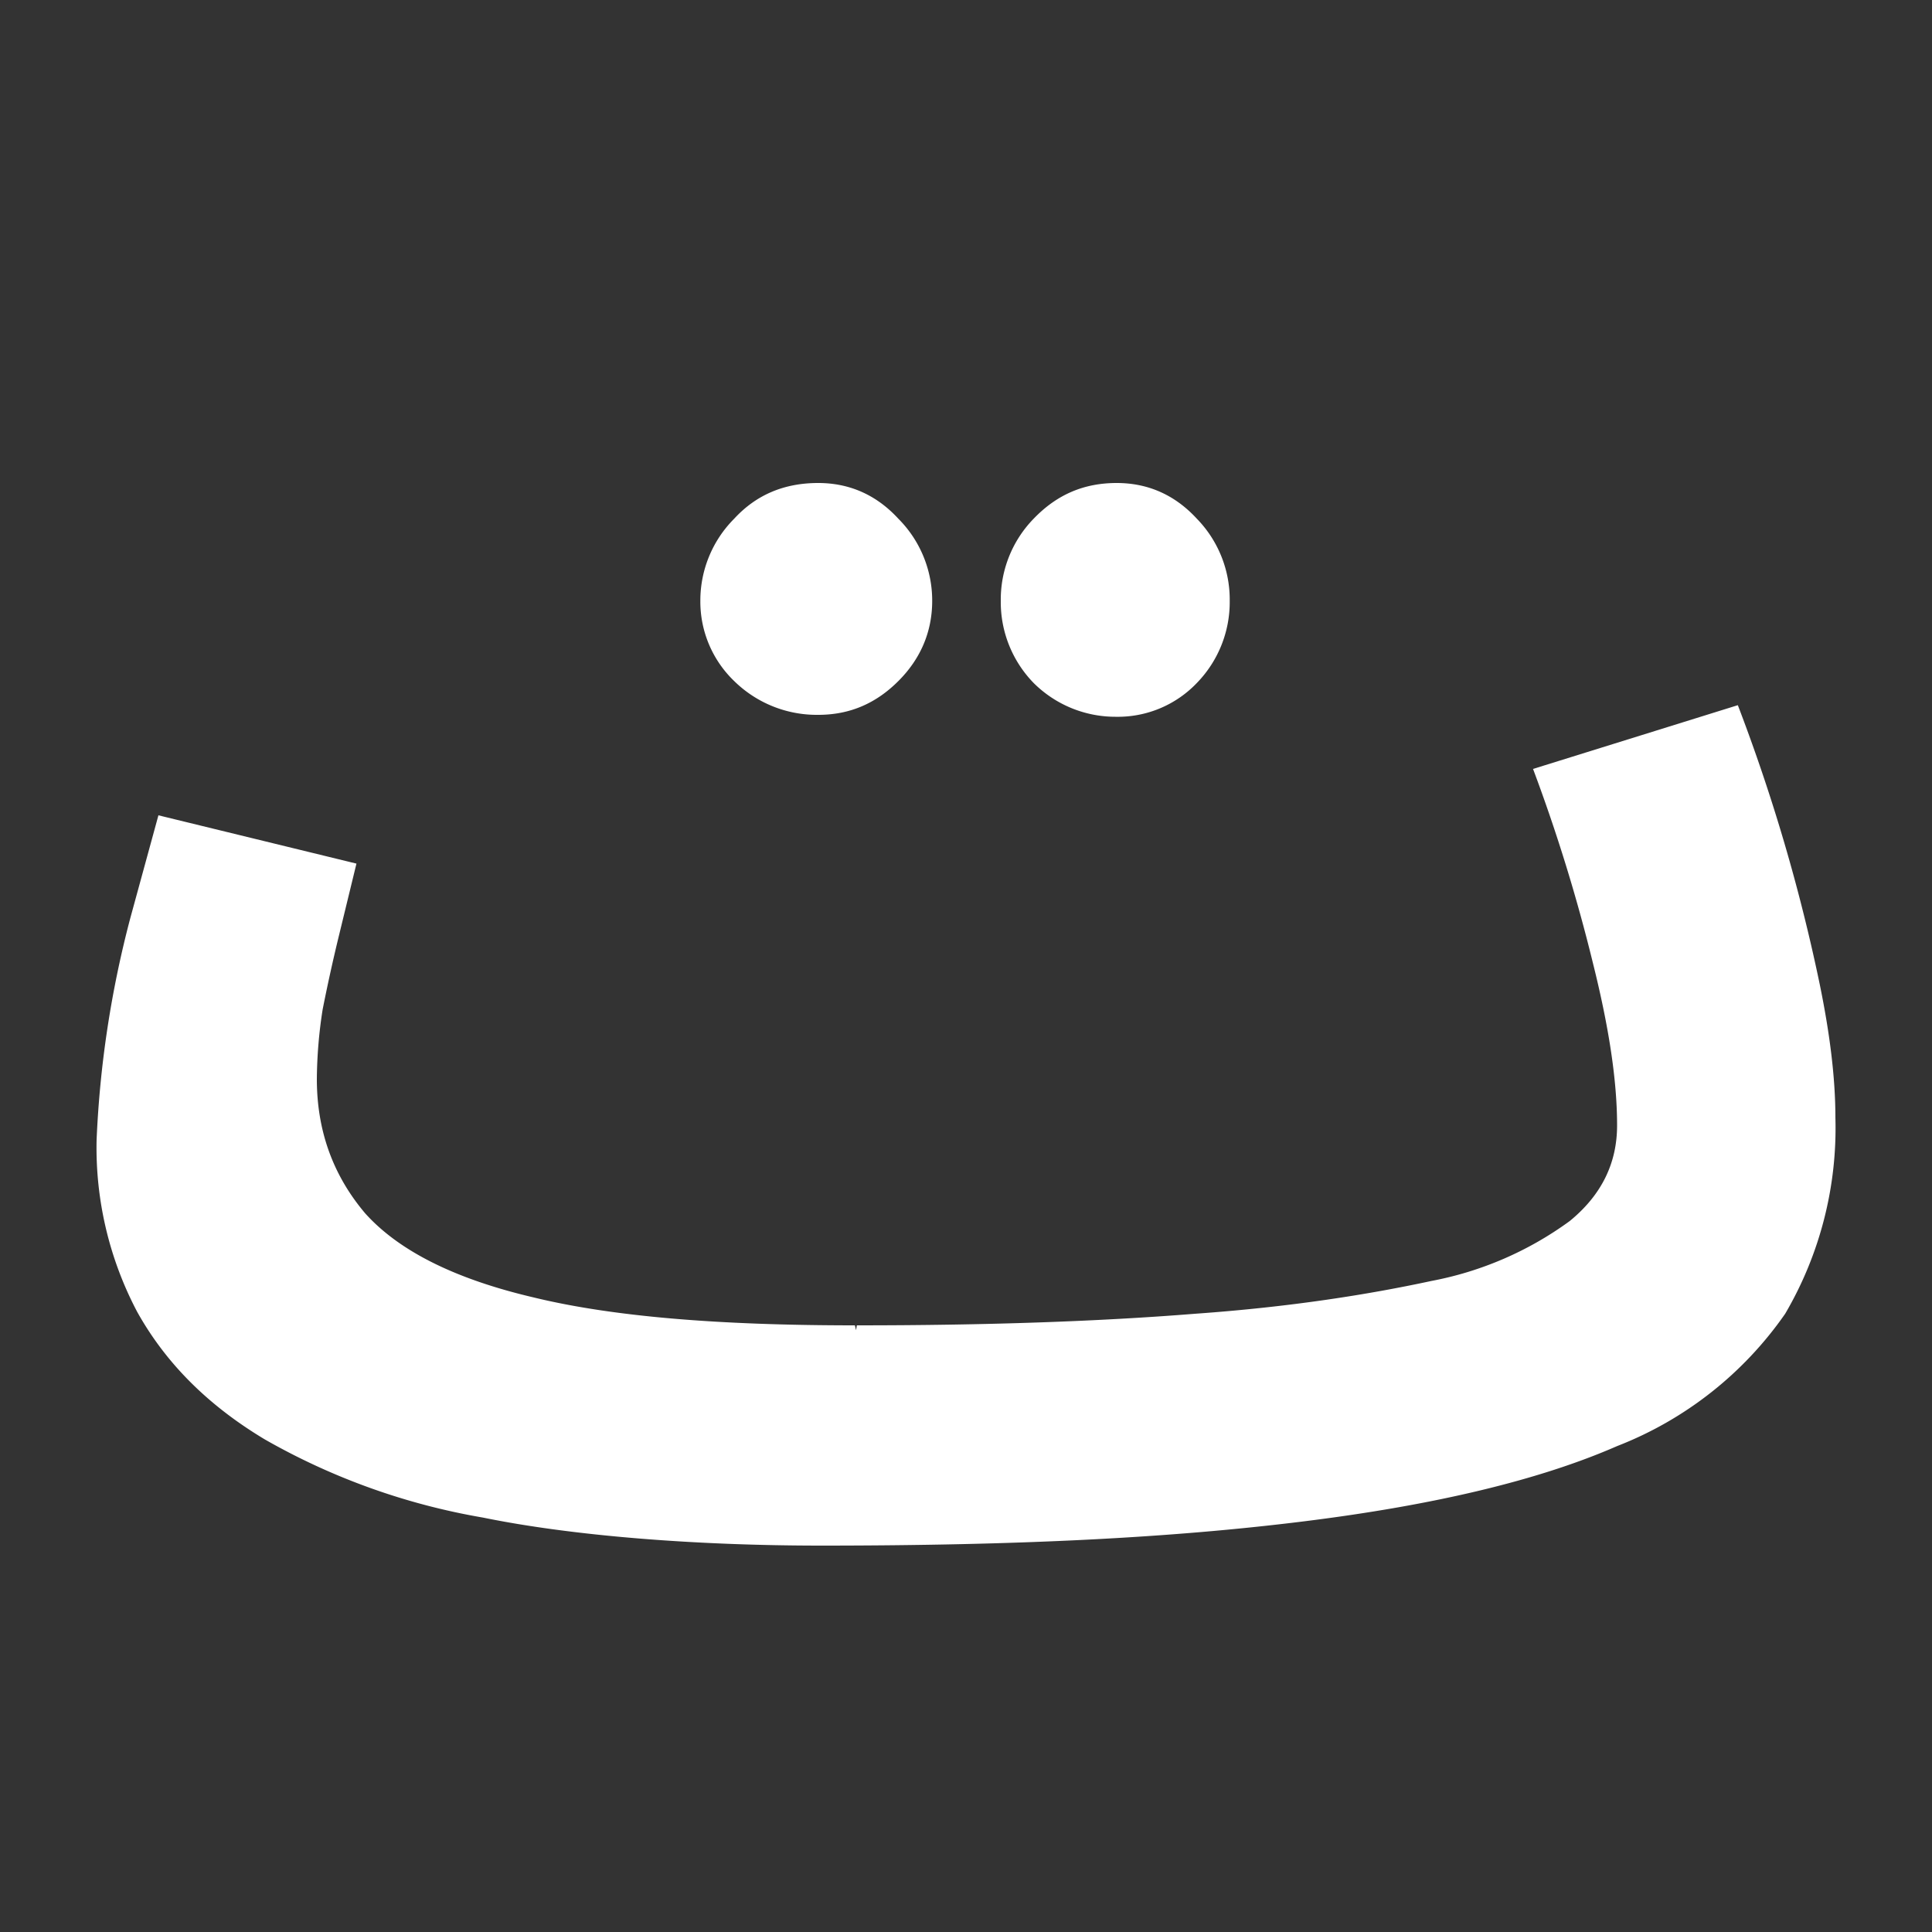
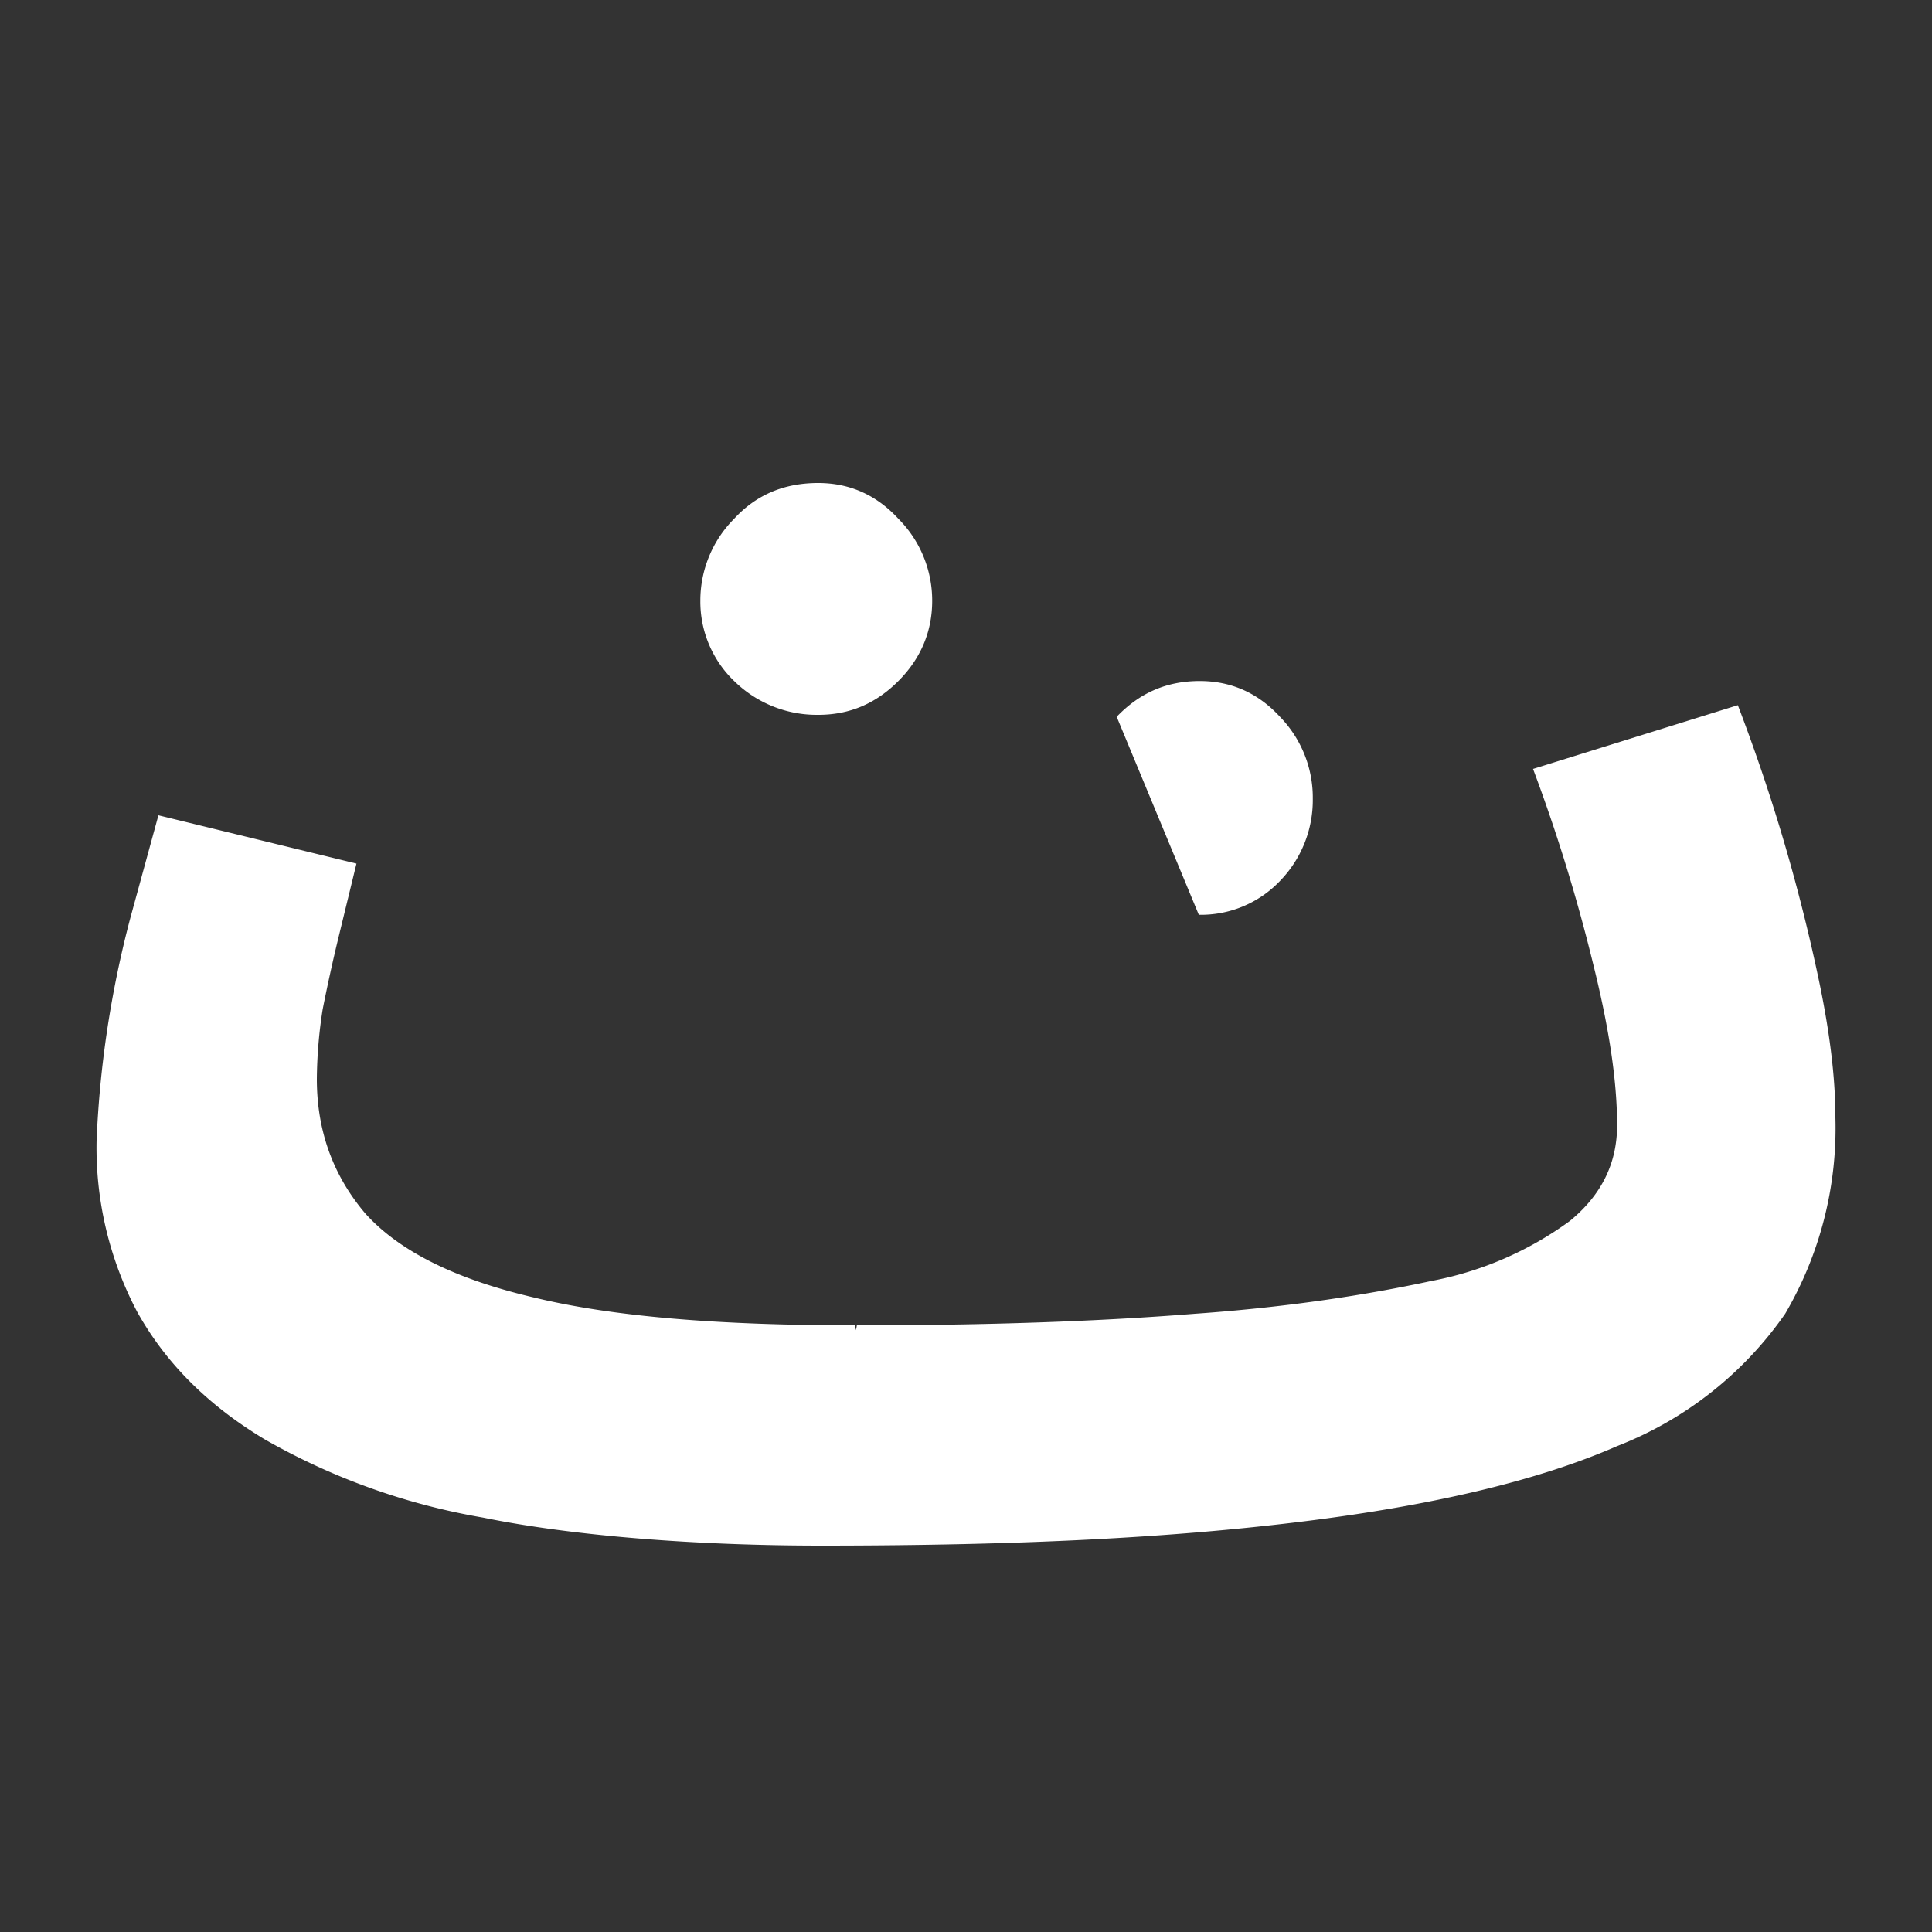
<svg xmlns="http://www.w3.org/2000/svg" width="20" height="20" viewBox="0 0 20 20">
  <rect x="0" y="0" width="20" height="20" fill="#333333" stroke="none" />
  <g fill="#fff">
    <title>
		italic
	</title>
-     <path d="m8.5 16 .37-2.28c1.34 0 2.5-.04 3.5-.12.99-.07 1.8-.2 2.45-.34a3.54 3.54 0 0 0 1.43-.62c.33-.27.49-.6.49-.99 0-.48-.09-1.04-.25-1.68a17.7 17.7 0 0 0-.62-2.01l2.12-.66a18.76 18.76 0 0 1 .85 2.9c.1.49.16.95.16 1.37a3.8 3.8 0 0 1-.52 2.03 3.79 3.79 0 0 1-1.74 1.37c-.8.35-1.88.61-3.25.78-1.37.17-2.94.25-4.99.25Zm0 0c-1.3 0-2.57-.1-3.5-.29a6.9 6.9 0 0 1-2.26-.81c-.6-.36-1.03-.8-1.32-1.32A3.64 3.64 0 0 1 1 11.8a10.77 10.77 0 0 1 .35-2.3l.29-1.06 2.05.5-.18.74a17.92 17.92 0 0 0-.17.77 4.84 4.84 0 0 0-.06.72c0 .54.17 1 .5 1.39.35.39.93.68 1.74.87.82.2 1.92.29 3.33.29l.39 1.66-.74.62Zm3.06-8.58a1.2 1.2 0 0 1-.86-.35 1.2 1.2 0 0 1-.34-.85 1.2 1.2 0 0 1 .34-.85c.24-.25.52-.37.86-.37.32 0 .6.12.83.37a1.2 1.2 0 0 1 .34.85 1.2 1.2 0 0 1-.34.85 1.13 1.13 0 0 1-.84.35ZM8.47 7.4a1.22 1.22 0 0 1-.87-.35 1.14 1.14 0 0 1-.35-.83 1.2 1.2 0 0 1 .35-.85c.23-.25.52-.37.87-.37.32 0 .6.12.83.37a1.2 1.2 0 0 1 .35.85c0 .32-.12.6-.35.83-.23.23-.5.35-.83.35Z" />
+     <path d="m8.5 16 .37-2.28c1.34 0 2.5-.04 3.5-.12.99-.07 1.8-.2 2.45-.34a3.54 3.54 0 0 0 1.43-.62c.33-.27.49-.6.49-.99 0-.48-.09-1.04-.25-1.68a17.7 17.7 0 0 0-.62-2.01l2.12-.66a18.76 18.76 0 0 1 .85 2.9c.1.49.16.95.16 1.37a3.8 3.8 0 0 1-.52 2.03 3.79 3.79 0 0 1-1.74 1.37c-.8.35-1.88.61-3.25.78-1.37.17-2.94.25-4.99.25Zm0 0c-1.3 0-2.57-.1-3.5-.29a6.9 6.9 0 0 1-2.26-.81c-.6-.36-1.03-.8-1.32-1.32A3.64 3.64 0 0 1 1 11.8a10.77 10.77 0 0 1 .35-2.3l.29-1.06 2.05.5-.18.74a17.92 17.92 0 0 0-.17.77 4.84 4.84 0 0 0-.06.72c0 .54.17 1 .5 1.39.35.39.93.68 1.74.87.82.2 1.92.29 3.33.29l.39 1.66-.74.62Zm3.06-8.58c.24-.25.52-.37.86-.37.32 0 .6.12.83.37a1.2 1.2 0 0 1 .34.85 1.2 1.2 0 0 1-.34.85 1.13 1.13 0 0 1-.84.35ZM8.47 7.4a1.22 1.22 0 0 1-.87-.35 1.14 1.14 0 0 1-.35-.83 1.2 1.2 0 0 1 .35-.85c.23-.25.52-.37.87-.37.32 0 .6.12.83.37a1.2 1.2 0 0 1 .35.85c0 .32-.12.6-.35.83-.23.23-.5.35-.83.35Z" />
  </g>
</svg>